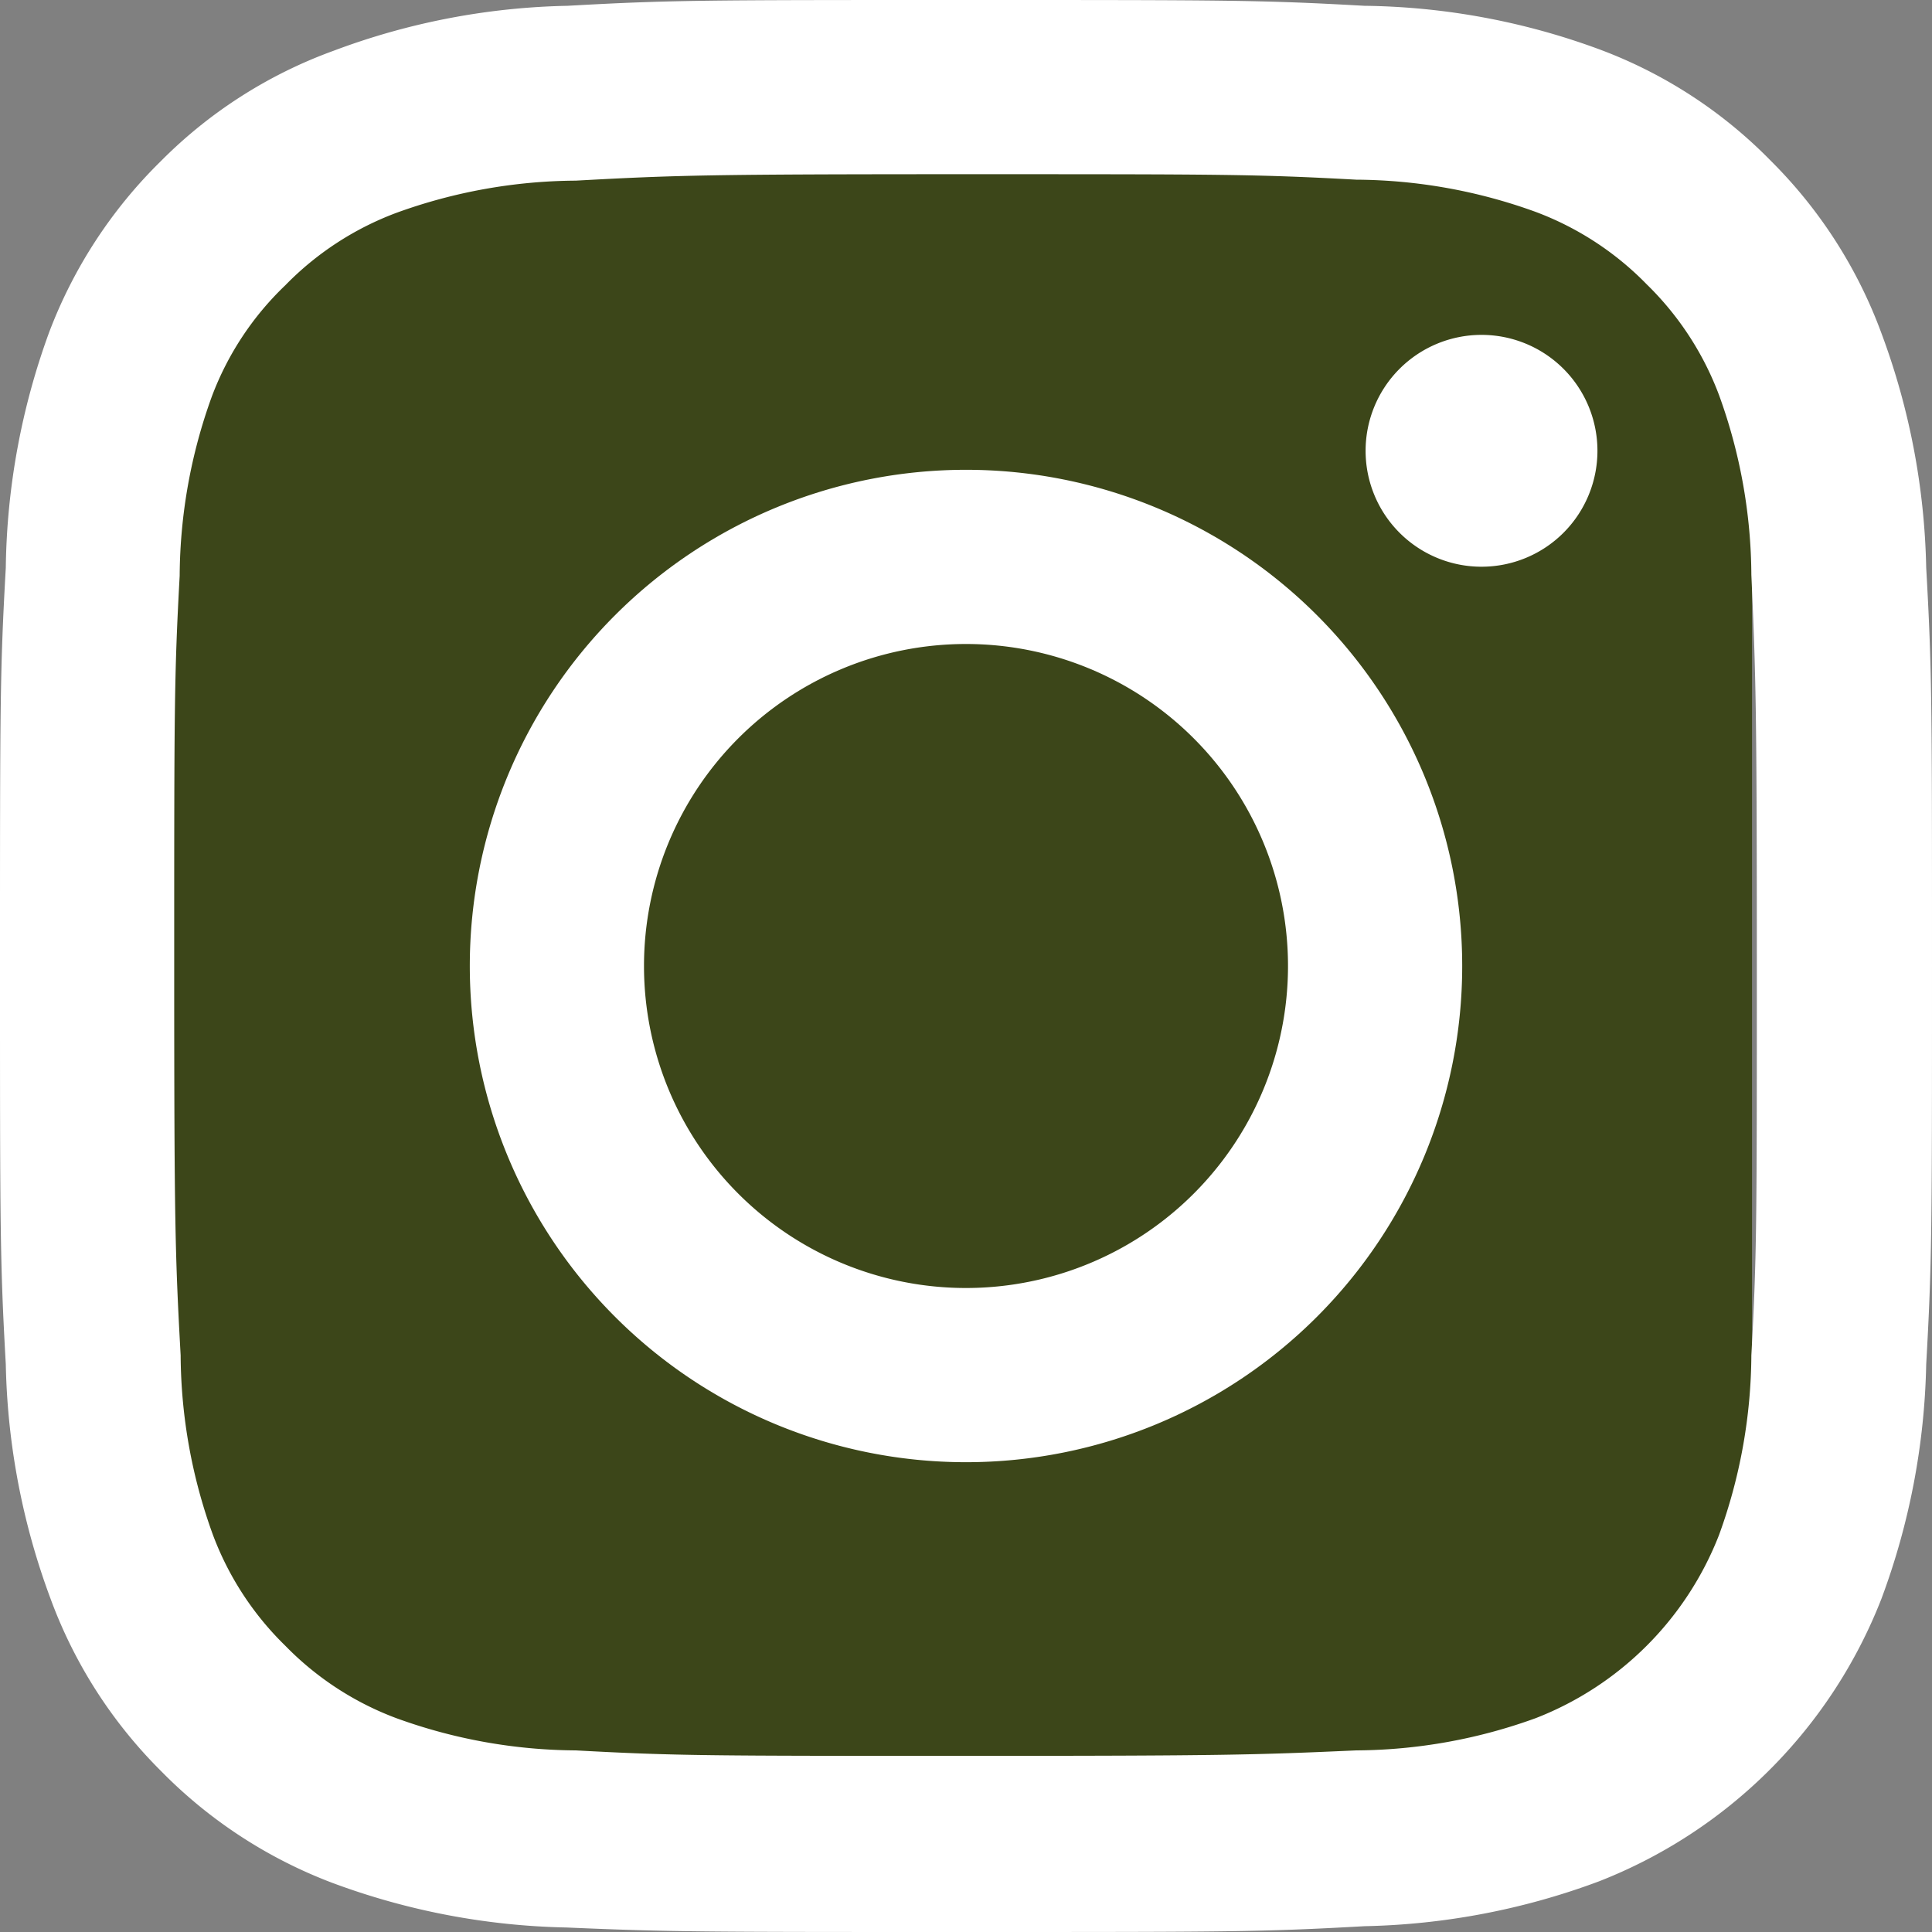
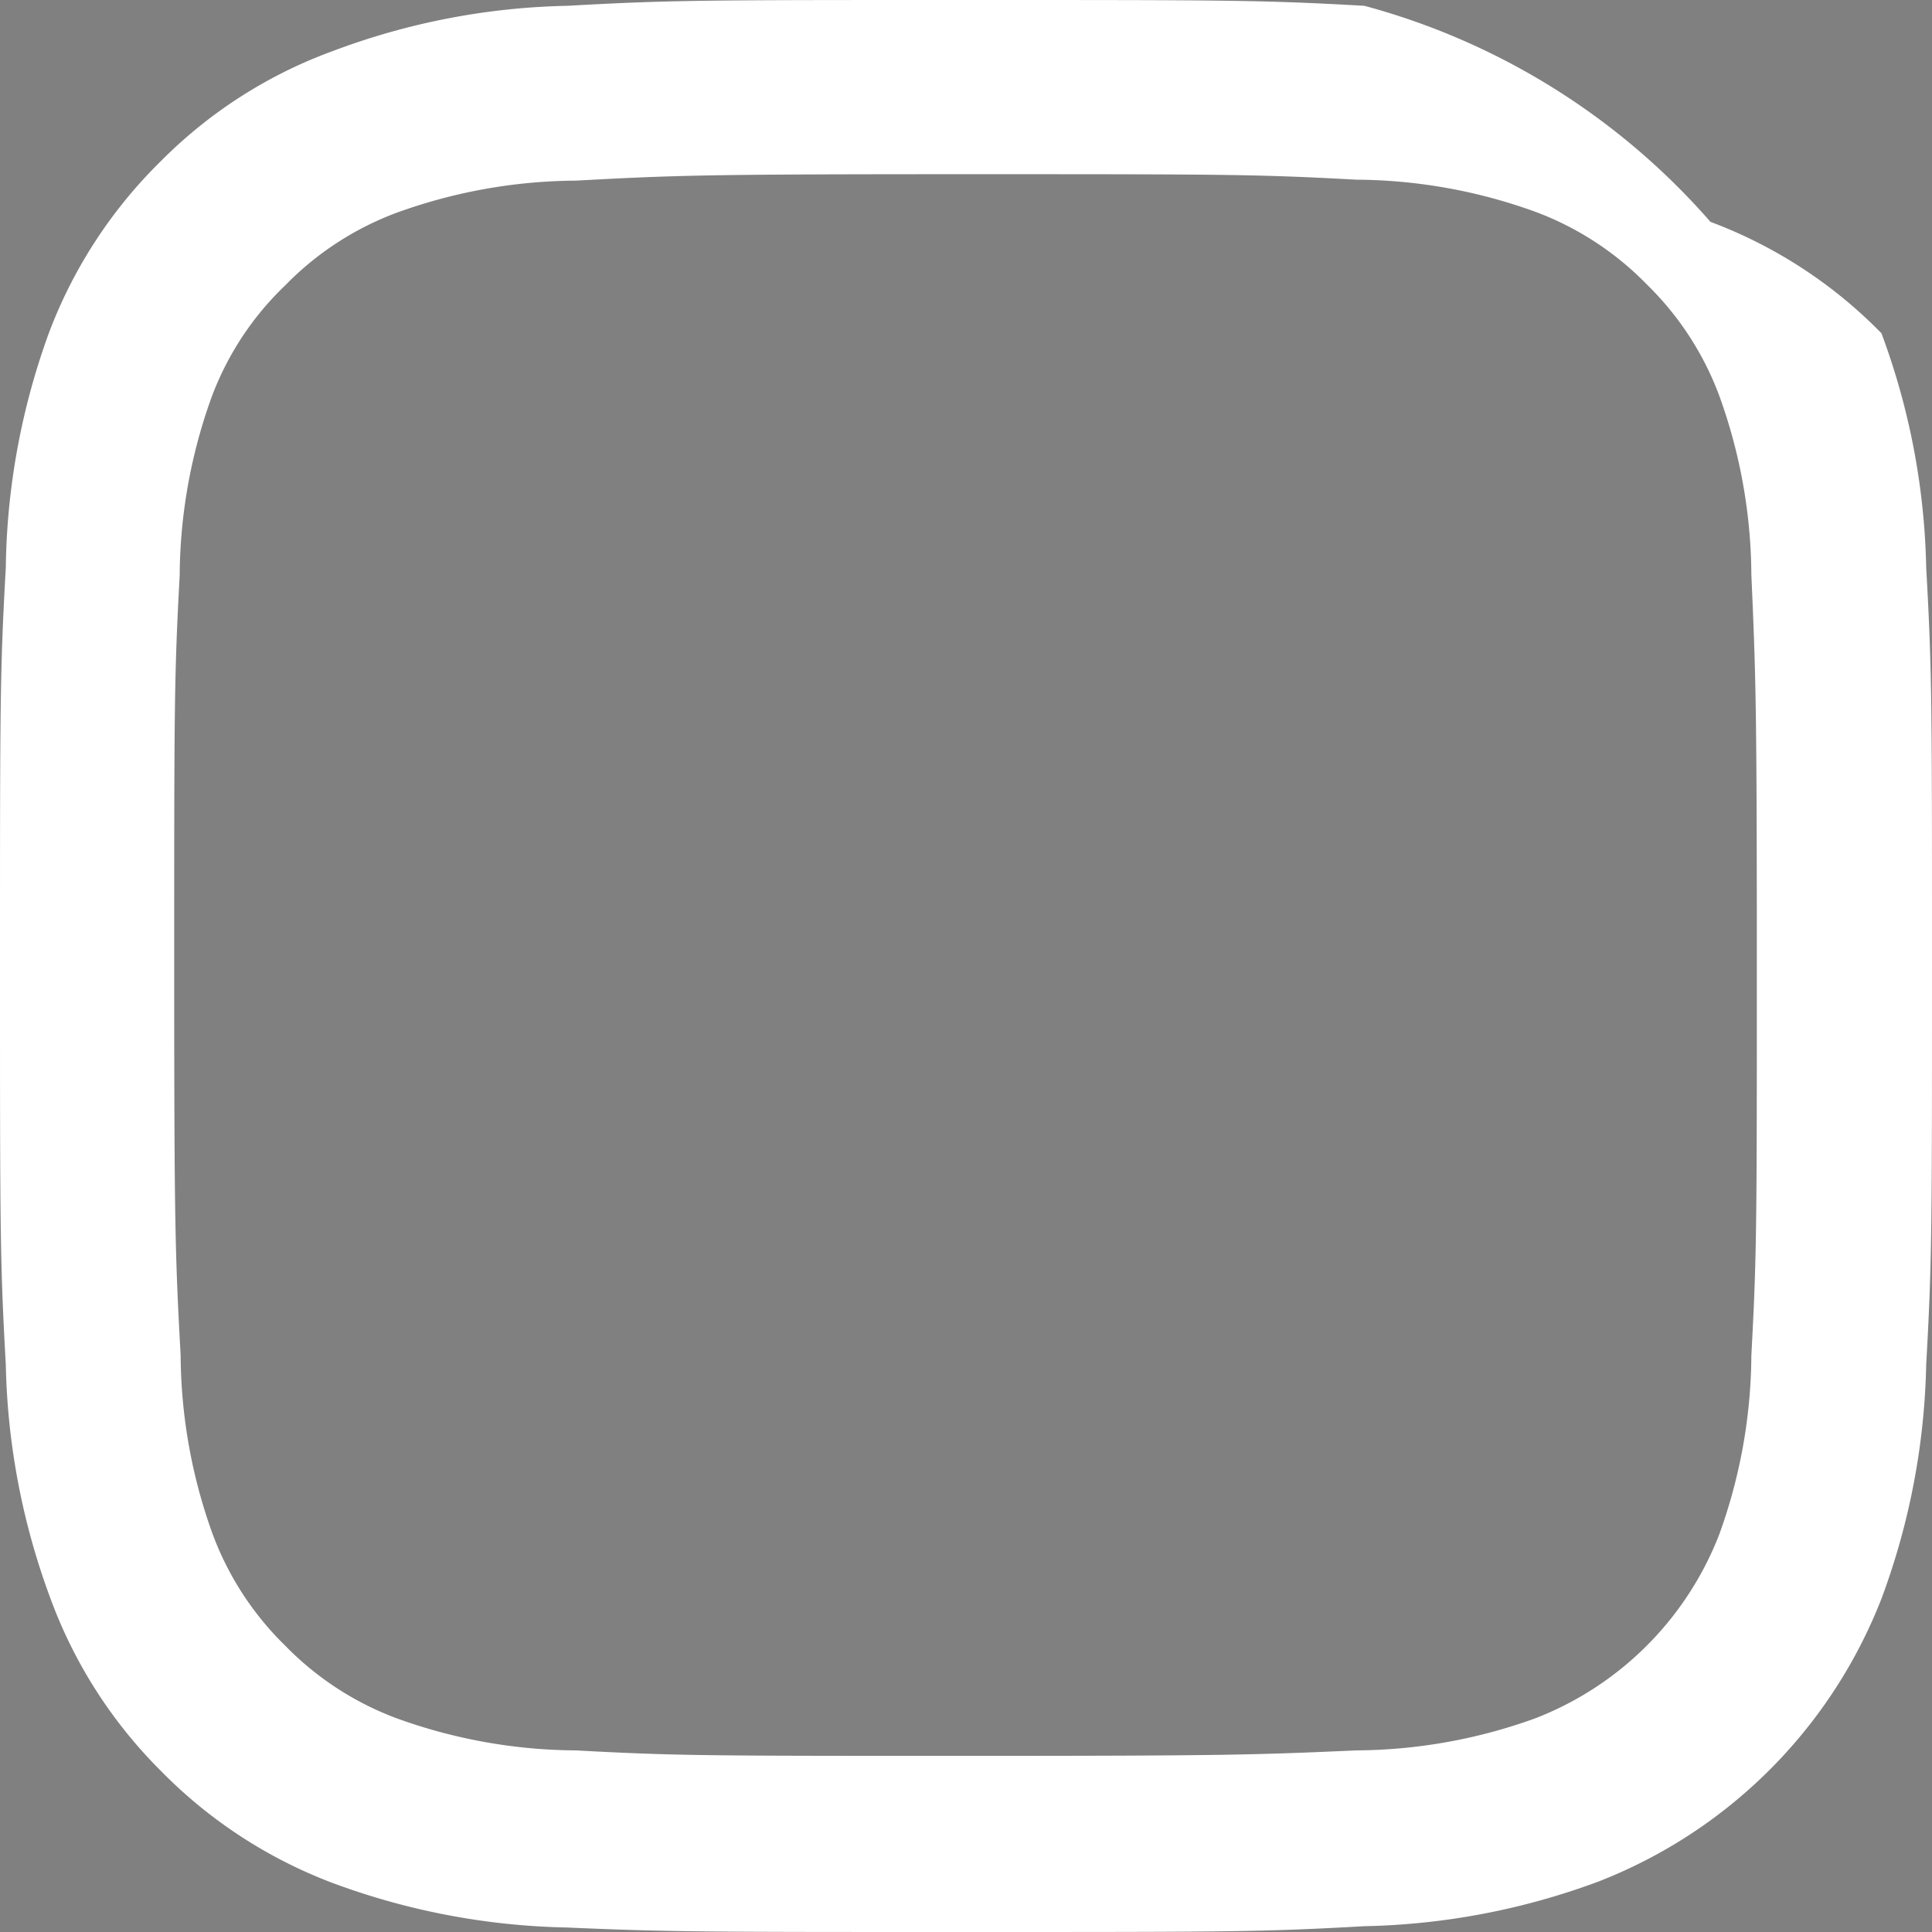
<svg xmlns="http://www.w3.org/2000/svg" viewBox="0 0 60 60">
  <rect x="0" y="0" width="60" height="60" fill="#808080" stroke="none" />
  <g fill="#3c4619">
-     <path d="M6.41,5H53a1.42,1.42,0,0,1,1.41,1.4V53.56A1.4,1.4,0,0,1,53.05,55H6.41A1.4,1.4,0,0,1,5,53.61V6.4A1.42,1.42,0,0,1,6.41,5Z" />
-   </g>
+     </g>
  <g fill="#fff">
-     <path d="M30,0c-8.15,0-9.17,0-12.37.18a21.83,21.83,0,0,0-7.28,1.4A14.55,14.55,0,0,0,5,5a14.78,14.78,0,0,0-3.47,5.31A22.05,22.05,0,0,0,.18,17.63C0,20.83,0,21.85,0,30s0,9.17.18,12.37a22.07,22.07,0,0,0,1.39,7.28A14.7,14.7,0,0,0,5,55a14.78,14.78,0,0,0,5.31,3.47,22.07,22.07,0,0,0,7.28,1.39C20.83,60,21.85,60,30,60s9.17,0,12.37-.18a22.07,22.07,0,0,0,7.28-1.39,15.45,15.45,0,0,0,8.78-8.78,22.07,22.07,0,0,0,1.39-7.28C60,39.17,60,38.15,60,30s0-9.17-.18-12.37a22.07,22.07,0,0,0-1.39-7.28A14.7,14.7,0,0,0,55,5a14.54,14.54,0,0,0-5.31-3.46A21.77,21.77,0,0,0,42.37.18C39.17,0,38.15,0,30,0Zm0,5.41c8,0,9,0,12.12.17a16.56,16.56,0,0,1,5.57,1,9.42,9.42,0,0,1,3.45,2.25,9.42,9.42,0,0,1,2.25,3.45,16.56,16.56,0,0,1,1,5.57c.14,3.16.17,4.11.17,12.12s0,9-.17,12.12a16.56,16.56,0,0,1-1,5.57,10,10,0,0,1-5.7,5.7,16.56,16.56,0,0,1-5.57,1C39,54.5,38,54.53,30,54.53s-9,0-12.12-.17a16.56,16.56,0,0,1-5.57-1,9.42,9.42,0,0,1-3.45-2.25,9.42,9.42,0,0,1-2.25-3.45,16.56,16.56,0,0,1-1-5.57C5.44,39,5.41,38,5.41,30s0-9,.17-12.12a16.56,16.56,0,0,1,1-5.57A9.29,9.29,0,0,1,8.86,8.86a9.42,9.42,0,0,1,3.45-2.25,16.56,16.56,0,0,1,5.57-1C21,5.44,22,5.41,30,5.41Z" />
-     <path id="svg_3" data-name="svg 3" class="cls-2" d="M30,40A10,10,0,1,1,40,30,10,10,0,0,1,30,40Zm0-25.41A15.41,15.41,0,1,0,45.41,30,15.41,15.41,0,0,0,30,14.59Z" />
-     <path d="M49.61,14A3.6,3.6,0,1,1,46,10.4h0A3.6,3.6,0,0,1,49.61,14Z" />
+     <path d="M30,0c-8.15,0-9.17,0-12.37.18a21.83,21.83,0,0,0-7.28,1.4A14.55,14.55,0,0,0,5,5a14.78,14.78,0,0,0-3.47,5.31A22.05,22.05,0,0,0,.18,17.63C0,20.83,0,21.85,0,30s0,9.17.18,12.37a22.07,22.07,0,0,0,1.39,7.28A14.7,14.7,0,0,0,5,55a14.78,14.78,0,0,0,5.31,3.47,22.07,22.07,0,0,0,7.28,1.39C20.83,60,21.85,60,30,60s9.17,0,12.37-.18a22.07,22.07,0,0,0,7.28-1.39,15.45,15.45,0,0,0,8.78-8.78,22.07,22.07,0,0,0,1.39-7.28C60,39.17,60,38.15,60,30s0-9.17-.18-12.37a22.07,22.07,0,0,0-1.39-7.28a14.54,14.54,0,0,0-5.31-3.46A21.77,21.77,0,0,0,42.37.18C39.17,0,38.15,0,30,0Zm0,5.41c8,0,9,0,12.12.17a16.56,16.56,0,0,1,5.57,1,9.42,9.42,0,0,1,3.45,2.25,9.42,9.42,0,0,1,2.25,3.45,16.56,16.56,0,0,1,1,5.57c.14,3.16.17,4.11.17,12.12s0,9-.17,12.12a16.56,16.56,0,0,1-1,5.57,10,10,0,0,1-5.7,5.7,16.56,16.56,0,0,1-5.57,1C39,54.5,38,54.53,30,54.53s-9,0-12.12-.17a16.56,16.56,0,0,1-5.57-1,9.42,9.42,0,0,1-3.45-2.25,9.42,9.42,0,0,1-2.25-3.45,16.56,16.56,0,0,1-1-5.57C5.44,39,5.41,38,5.41,30s0-9,.17-12.12a16.56,16.56,0,0,1,1-5.57A9.29,9.29,0,0,1,8.86,8.86a9.42,9.42,0,0,1,3.45-2.25,16.56,16.56,0,0,1,5.57-1C21,5.44,22,5.41,30,5.41Z" />
  </g>
</svg>